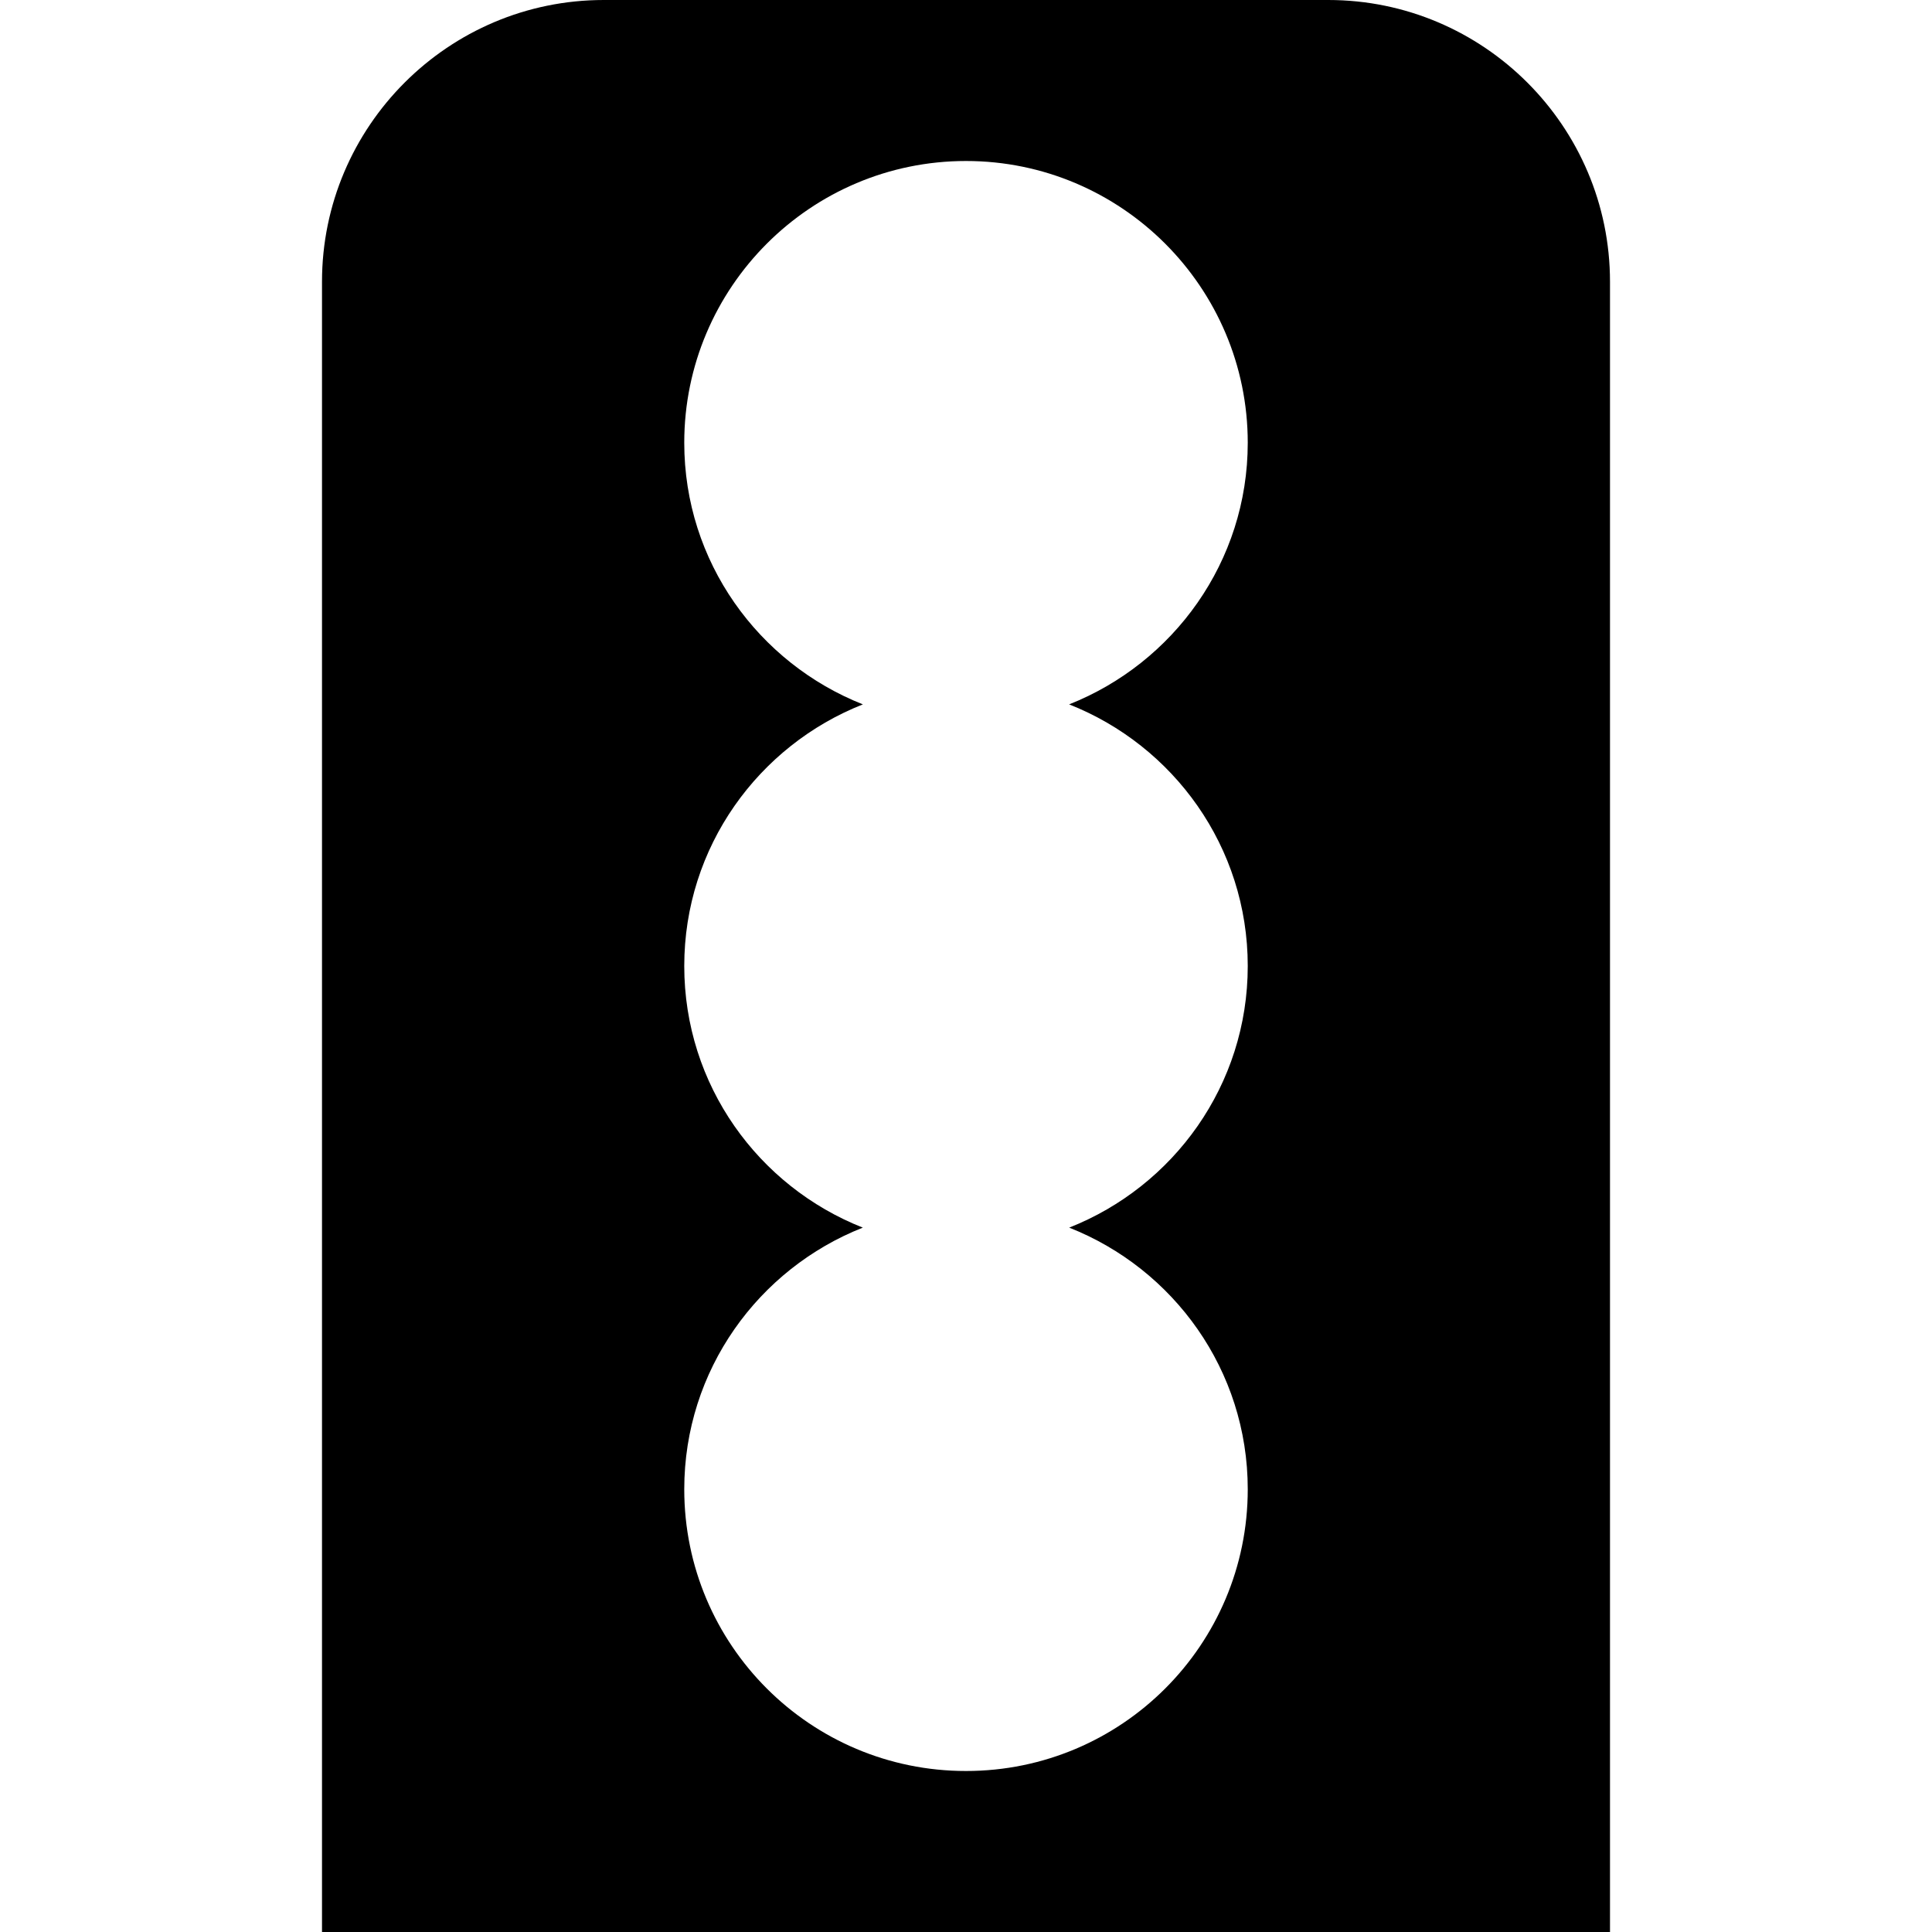
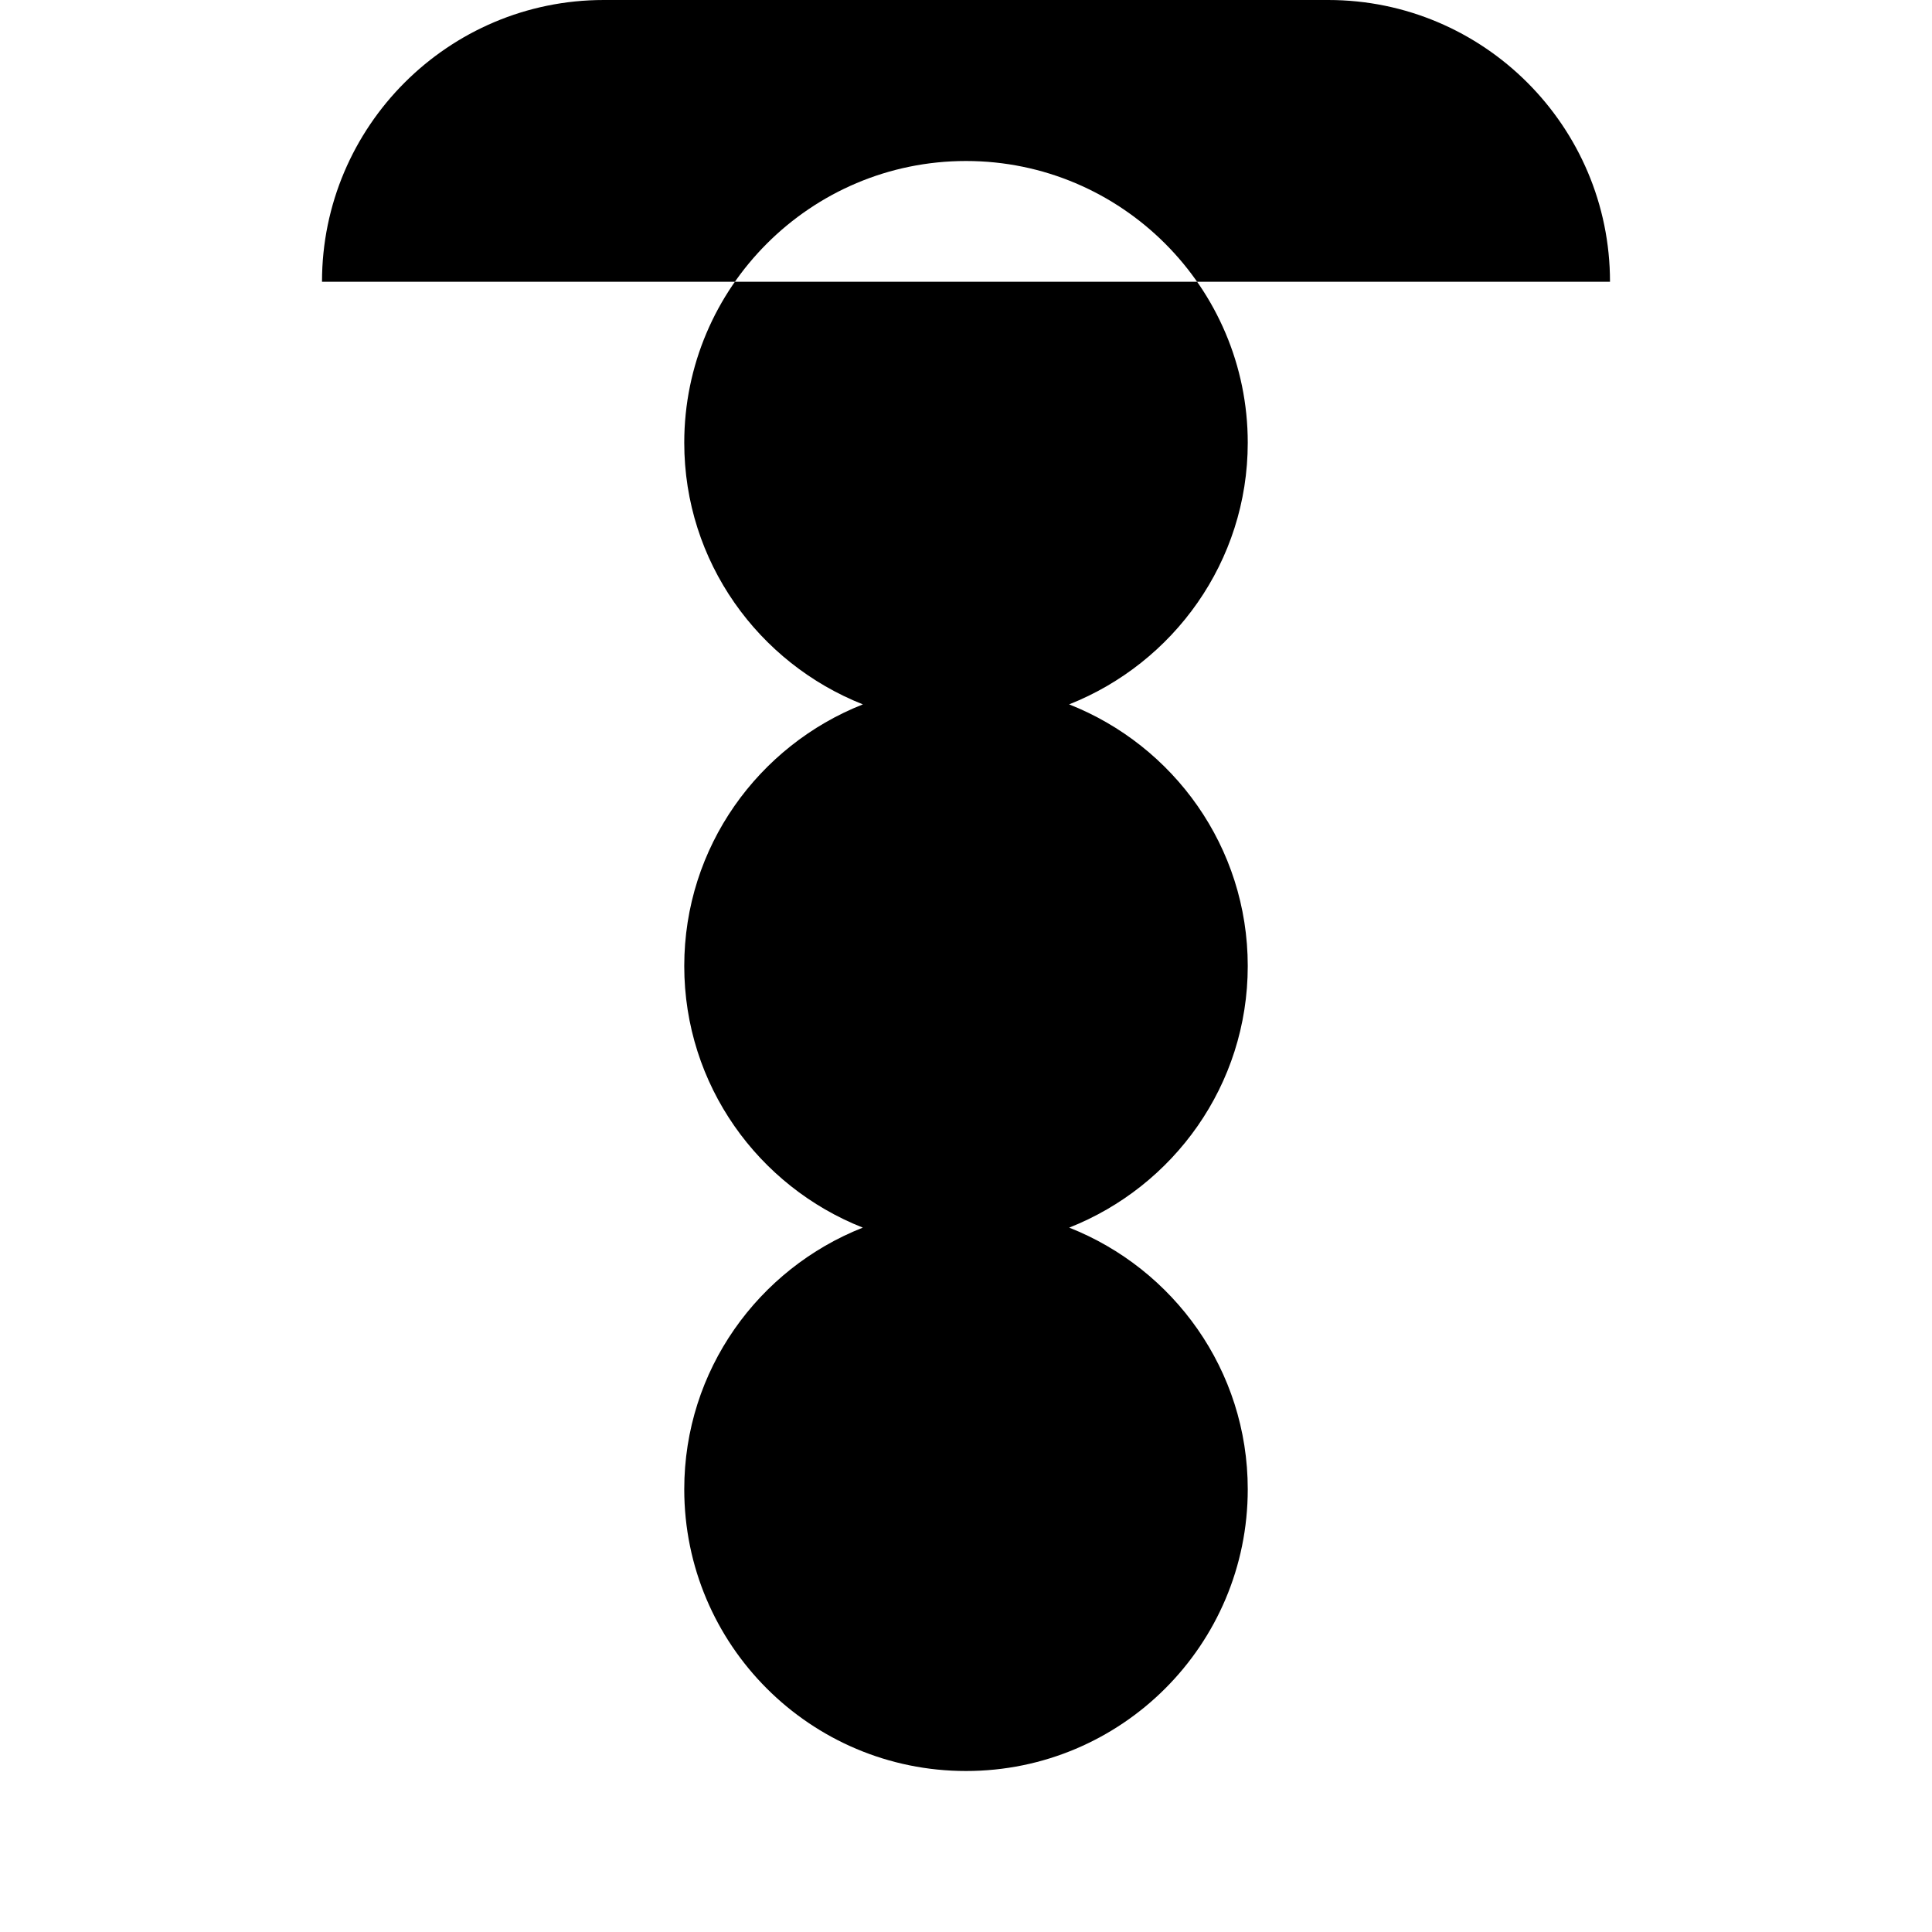
<svg xmlns="http://www.w3.org/2000/svg" id="Layer_1" data-name="Layer 1" viewBox="0 0 24 24" width="512" height="512">
-   <path d="M16.5,0H7.5c-1.93,0-3.5,1.57-3.5,3.5V24H20V3.5c0-1.93-1.57-3.5-3.5-3.5Zm-3.218,15.25c1.297,.512,2.218,1.771,2.218,3.25,0,1.933-1.567,3.5-3.5,3.5s-3.5-1.567-3.5-3.5c0-1.479,.921-2.738,2.218-3.25-1.297-.512-2.218-1.771-2.218-3.25s.922-2.738,2.219-3.25c-1.297-.513-2.219-1.772-2.219-3.25,0-1.93,1.57-3.5,3.5-3.5s3.5,1.57,3.5,3.5c0,1.477-.923,2.737-2.219,3.25,1.298,.512,2.219,1.771,2.219,3.25s-.921,2.738-2.218,3.25Z" />
+   <path d="M16.5,0H7.5c-1.93,0-3.5,1.57-3.5,3.5H20V3.5c0-1.93-1.57-3.5-3.5-3.5Zm-3.218,15.25c1.297,.512,2.218,1.771,2.218,3.25,0,1.933-1.567,3.5-3.5,3.5s-3.5-1.567-3.5-3.5c0-1.479,.921-2.738,2.218-3.25-1.297-.512-2.218-1.771-2.218-3.25s.922-2.738,2.219-3.25c-1.297-.513-2.219-1.772-2.219-3.25,0-1.93,1.57-3.5,3.5-3.5s3.5,1.57,3.5,3.5c0,1.477-.923,2.737-2.219,3.25,1.298,.512,2.219,1.771,2.219,3.25s-.921,2.738-2.218,3.25Z" />
</svg>